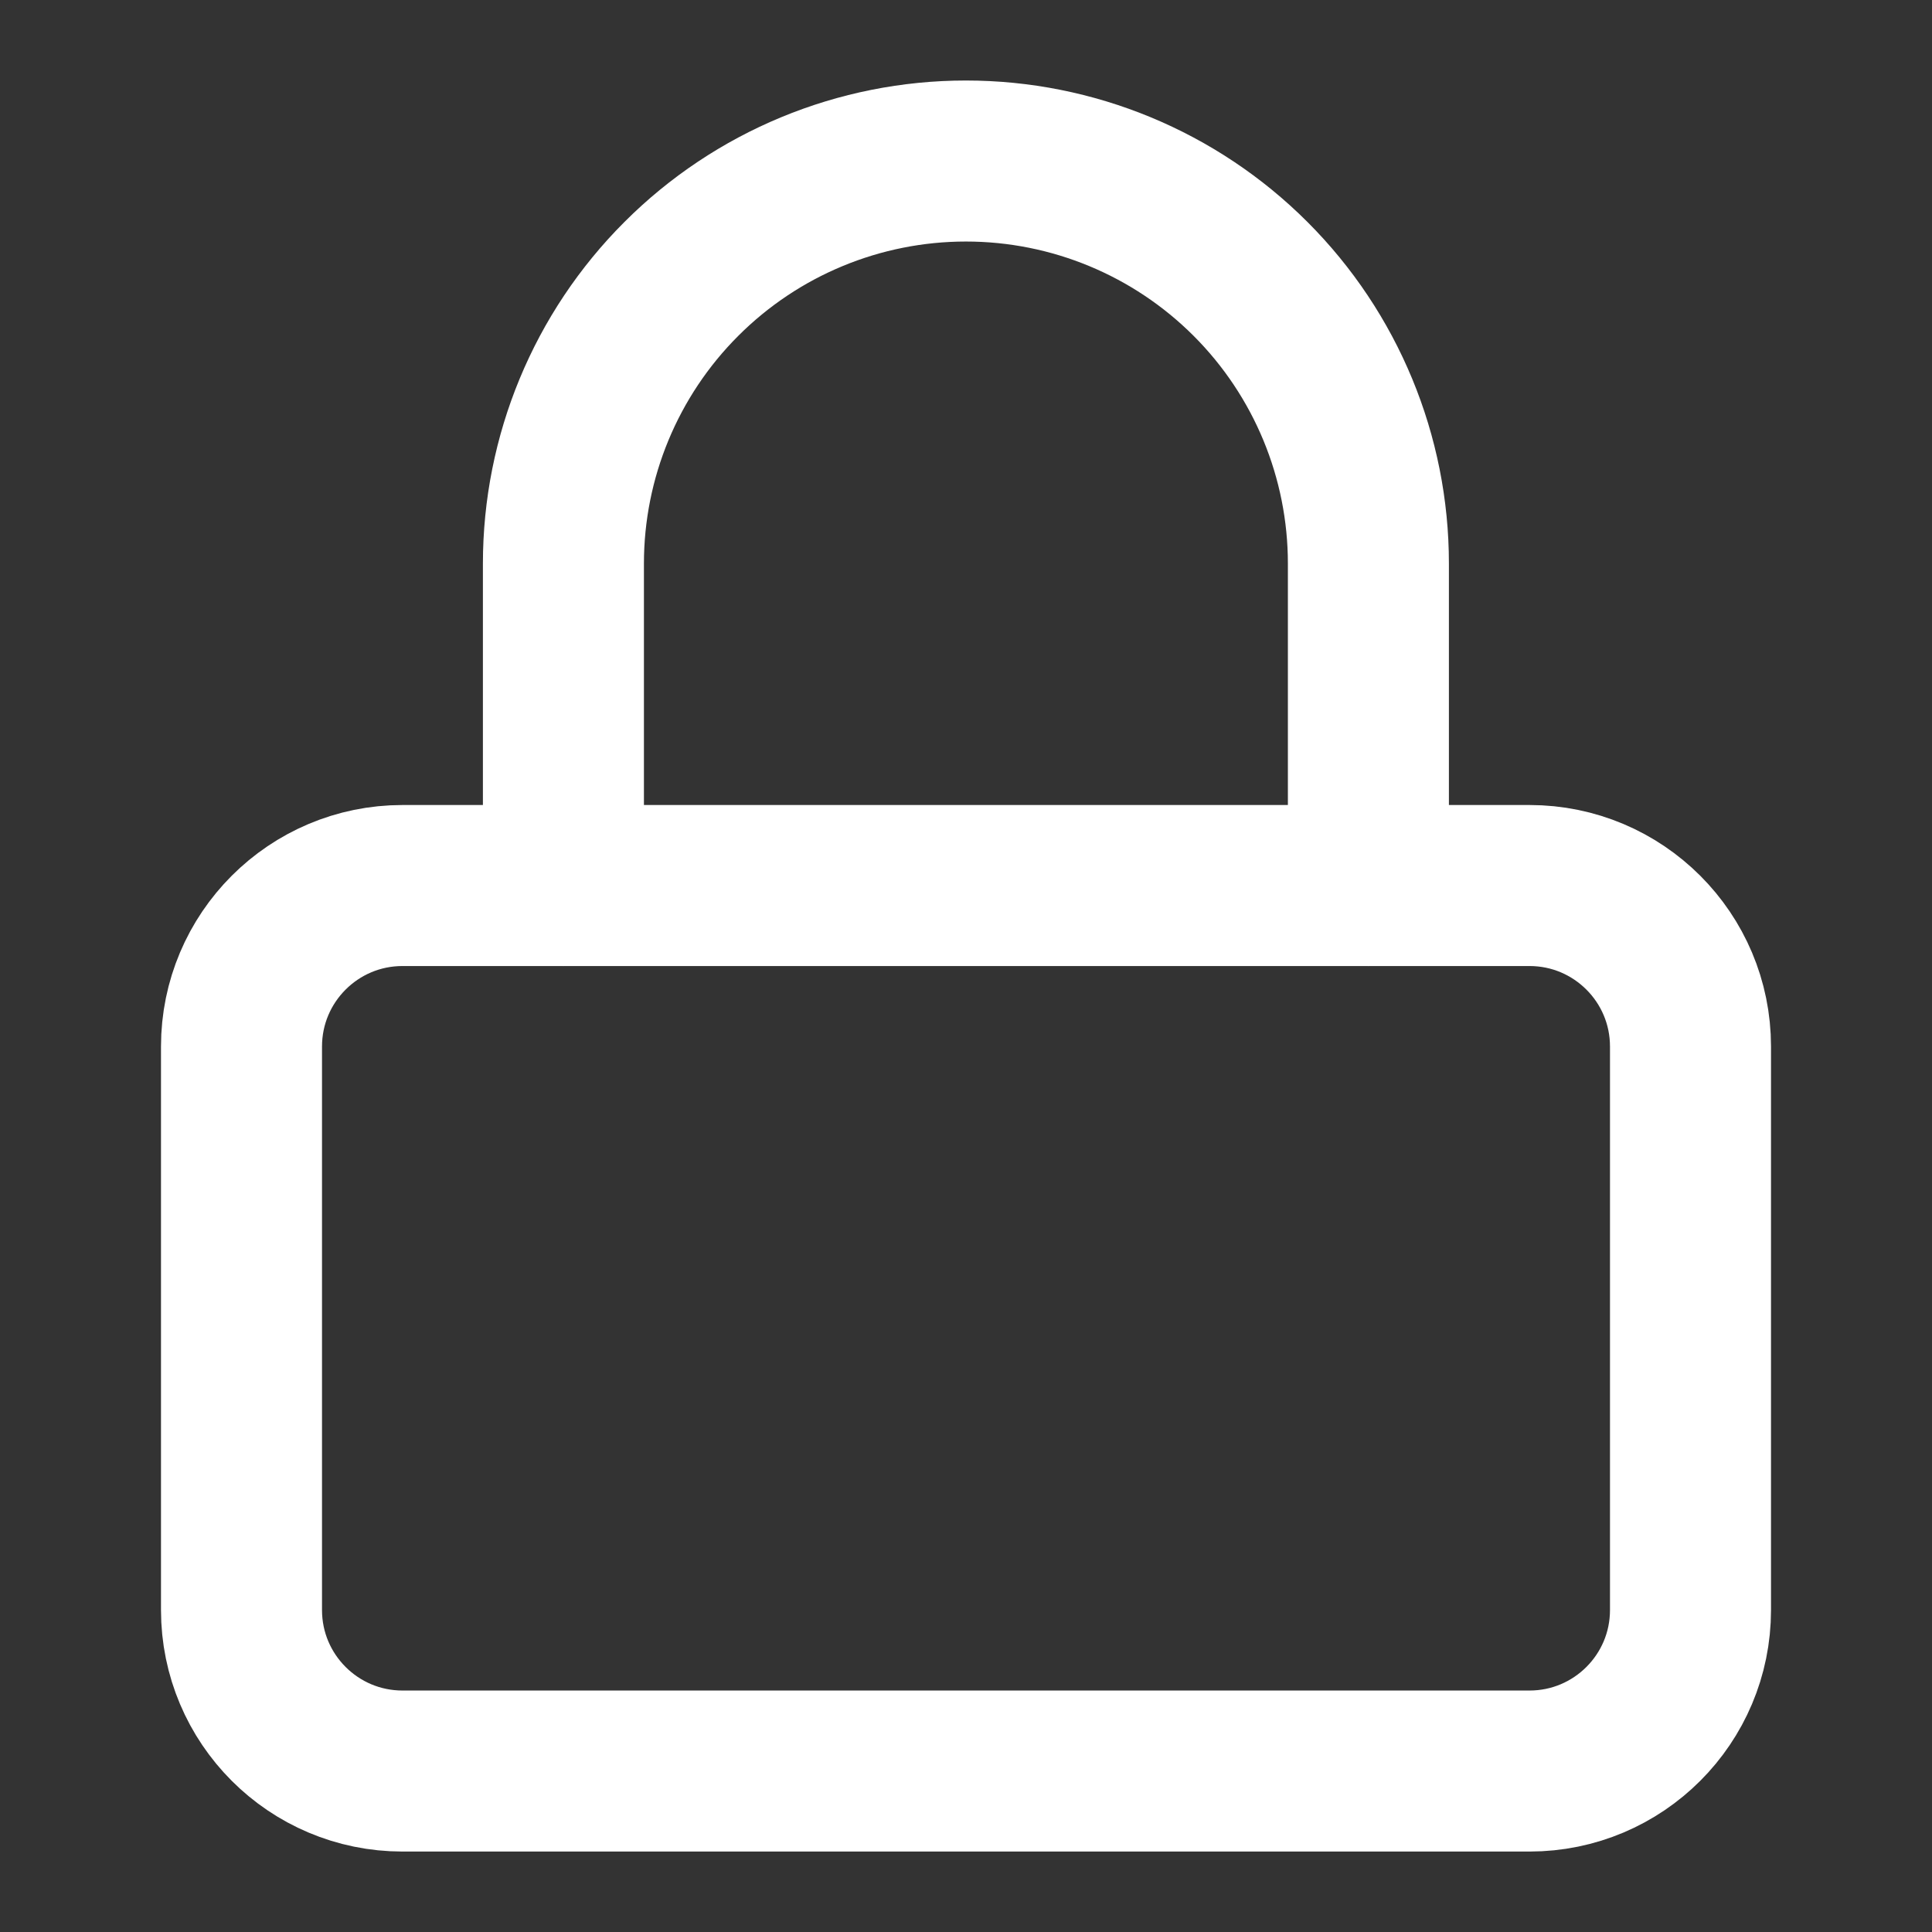
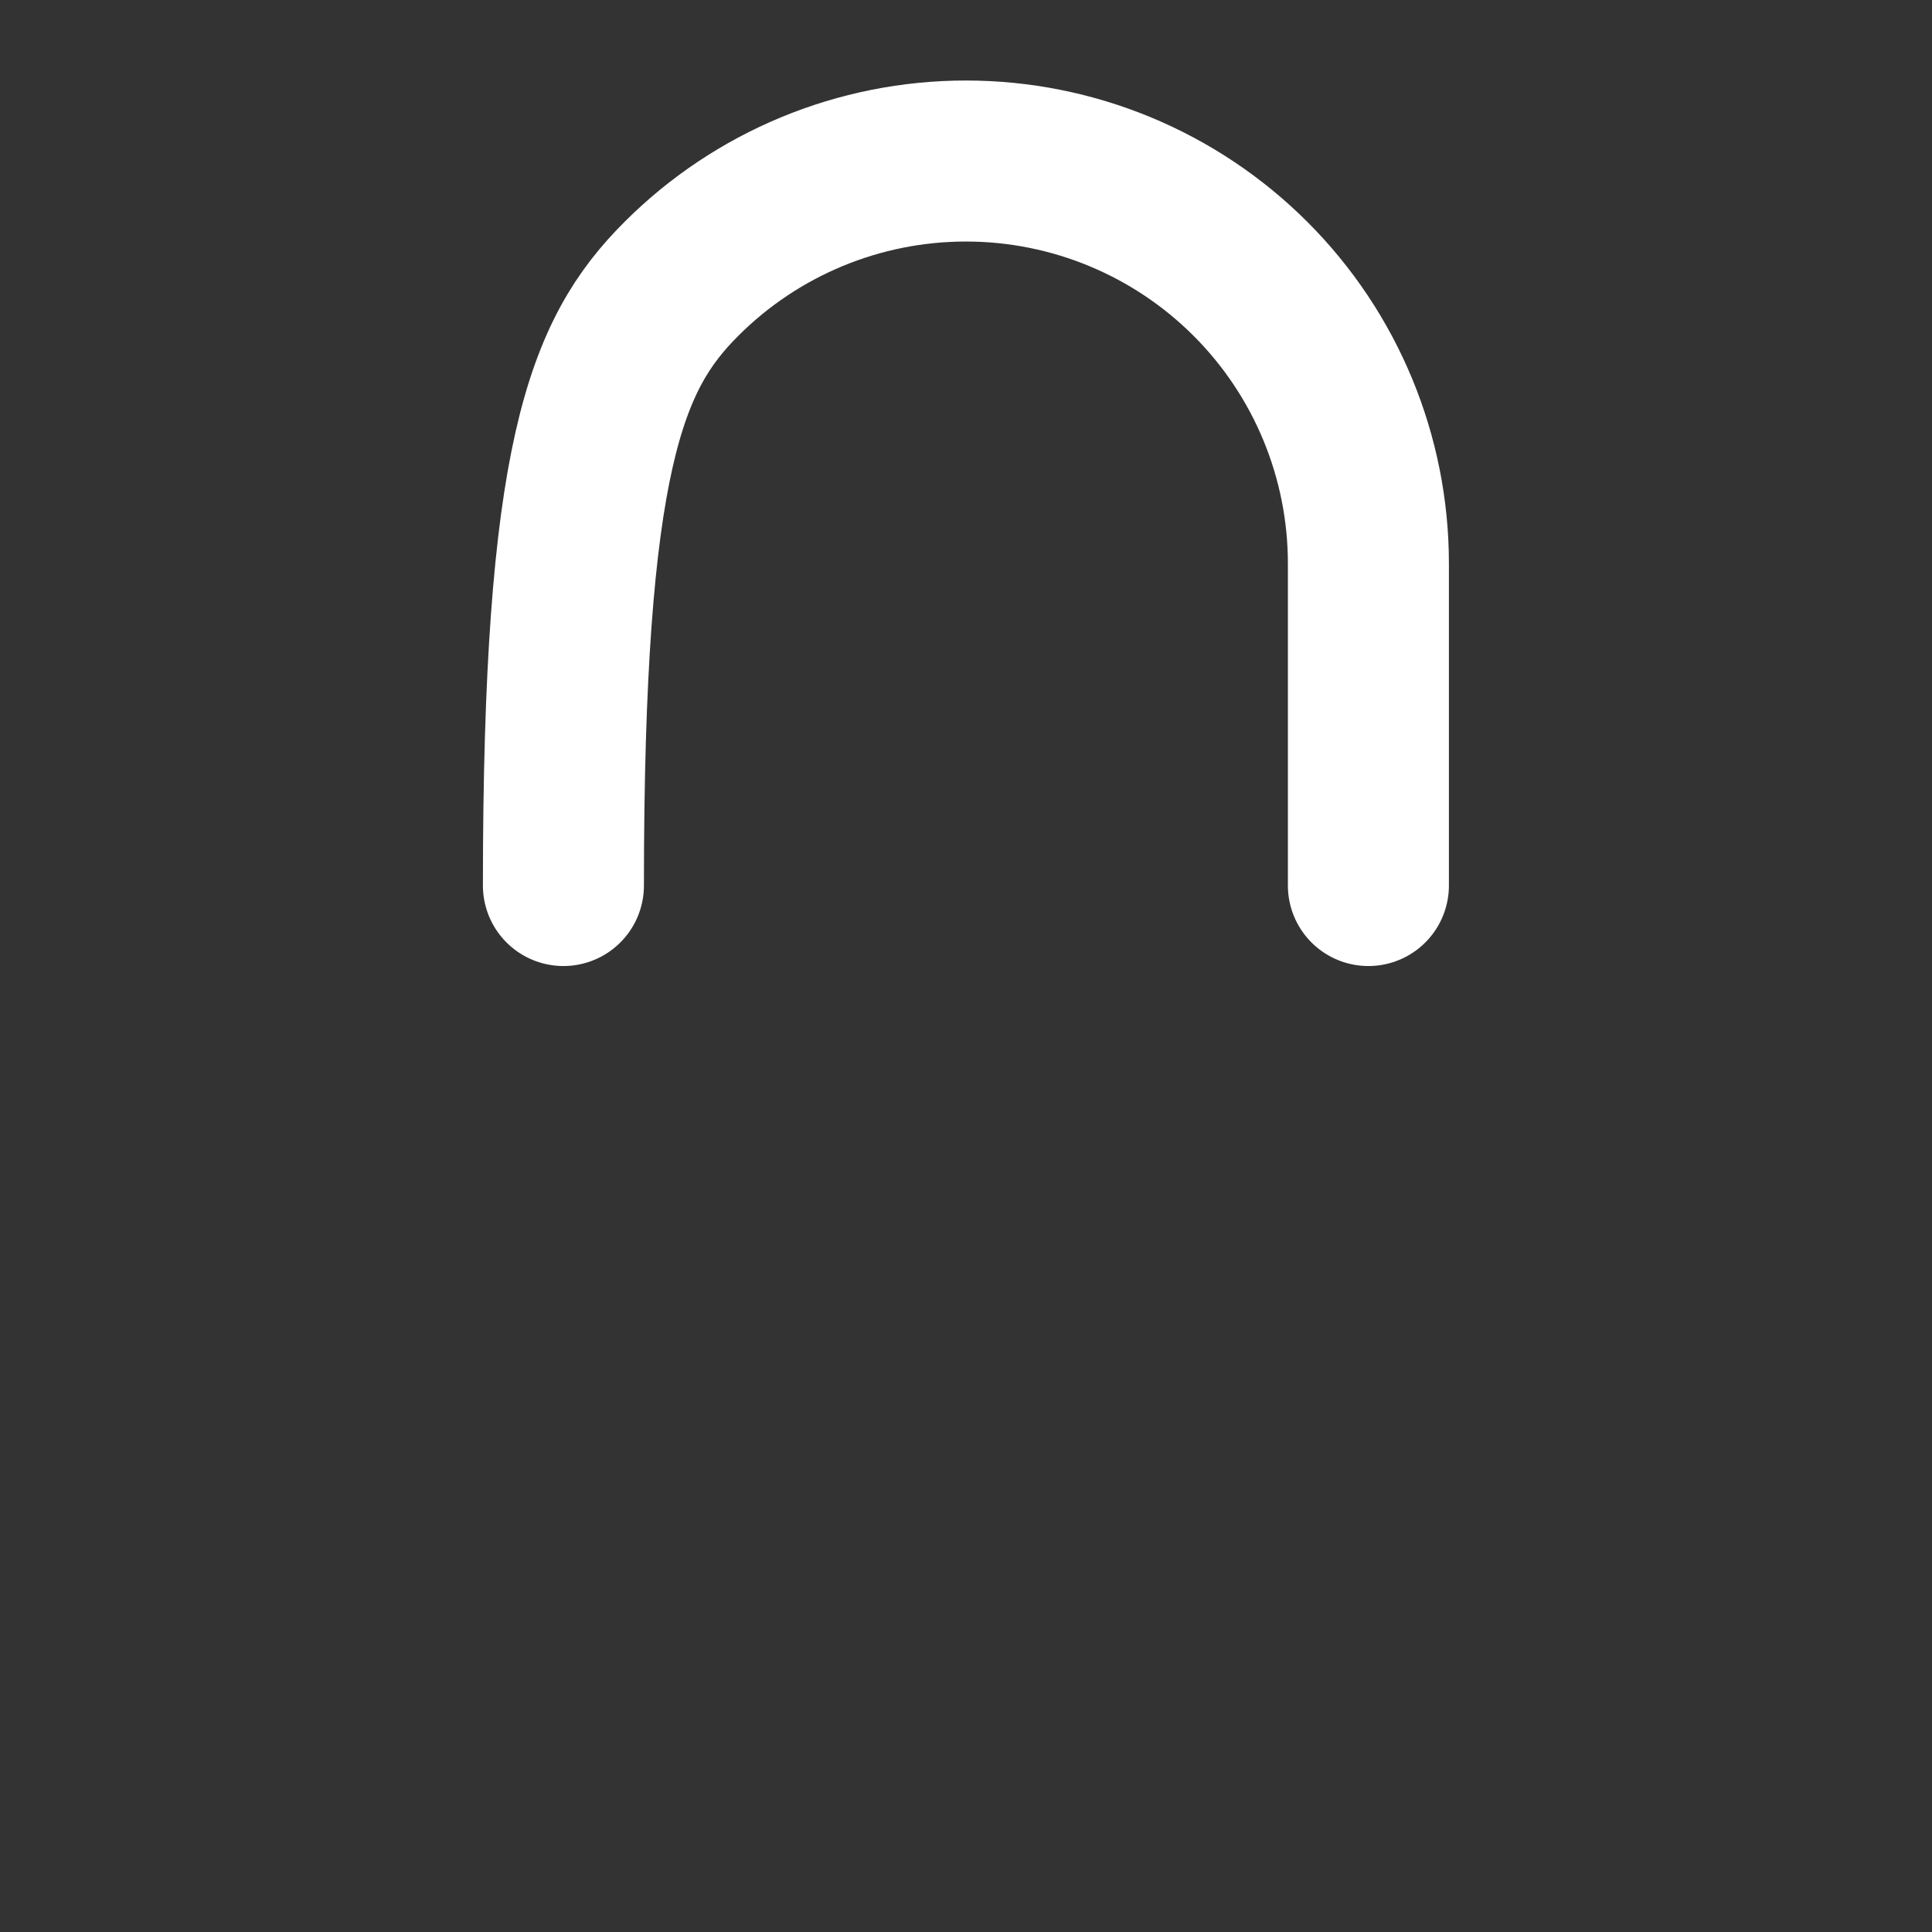
<svg xmlns="http://www.w3.org/2000/svg" width="32" height="32" viewBox="0 0 32 32" fill="none">
  <rect x="0" y="0" width="32" height="32" fill="#333333" stroke="none" />
-   <path d="M25.333 14.667H6.667C5.194 14.667 4 15.861 4 17.334V26.667C4 28.14 5.194 29.334 6.667 29.334H25.333C26.806 29.334 28 28.14 28 26.667V17.334C28 15.861 26.806 14.667 25.333 14.667Z" stroke="white" stroke-width="2.667" stroke-linecap="round" stroke-linejoin="round" />
-   <path d="M9.332 14.667V9.334C9.332 7.566 10.034 5.87 11.285 4.62C12.535 3.369 14.231 2.667 15.999 2.667C17.767 2.667 19.462 3.369 20.713 4.62C21.963 5.87 22.665 7.566 22.665 9.334V14.667" stroke="white" stroke-width="2.667" stroke-linecap="round" stroke-linejoin="round" />
+   <path d="M9.332 14.667C9.332 7.566 10.034 5.87 11.285 4.62C12.535 3.369 14.231 2.667 15.999 2.667C17.767 2.667 19.462 3.369 20.713 4.62C21.963 5.87 22.665 7.566 22.665 9.334V14.667" stroke="white" stroke-width="2.667" stroke-linecap="round" stroke-linejoin="round" />
</svg>